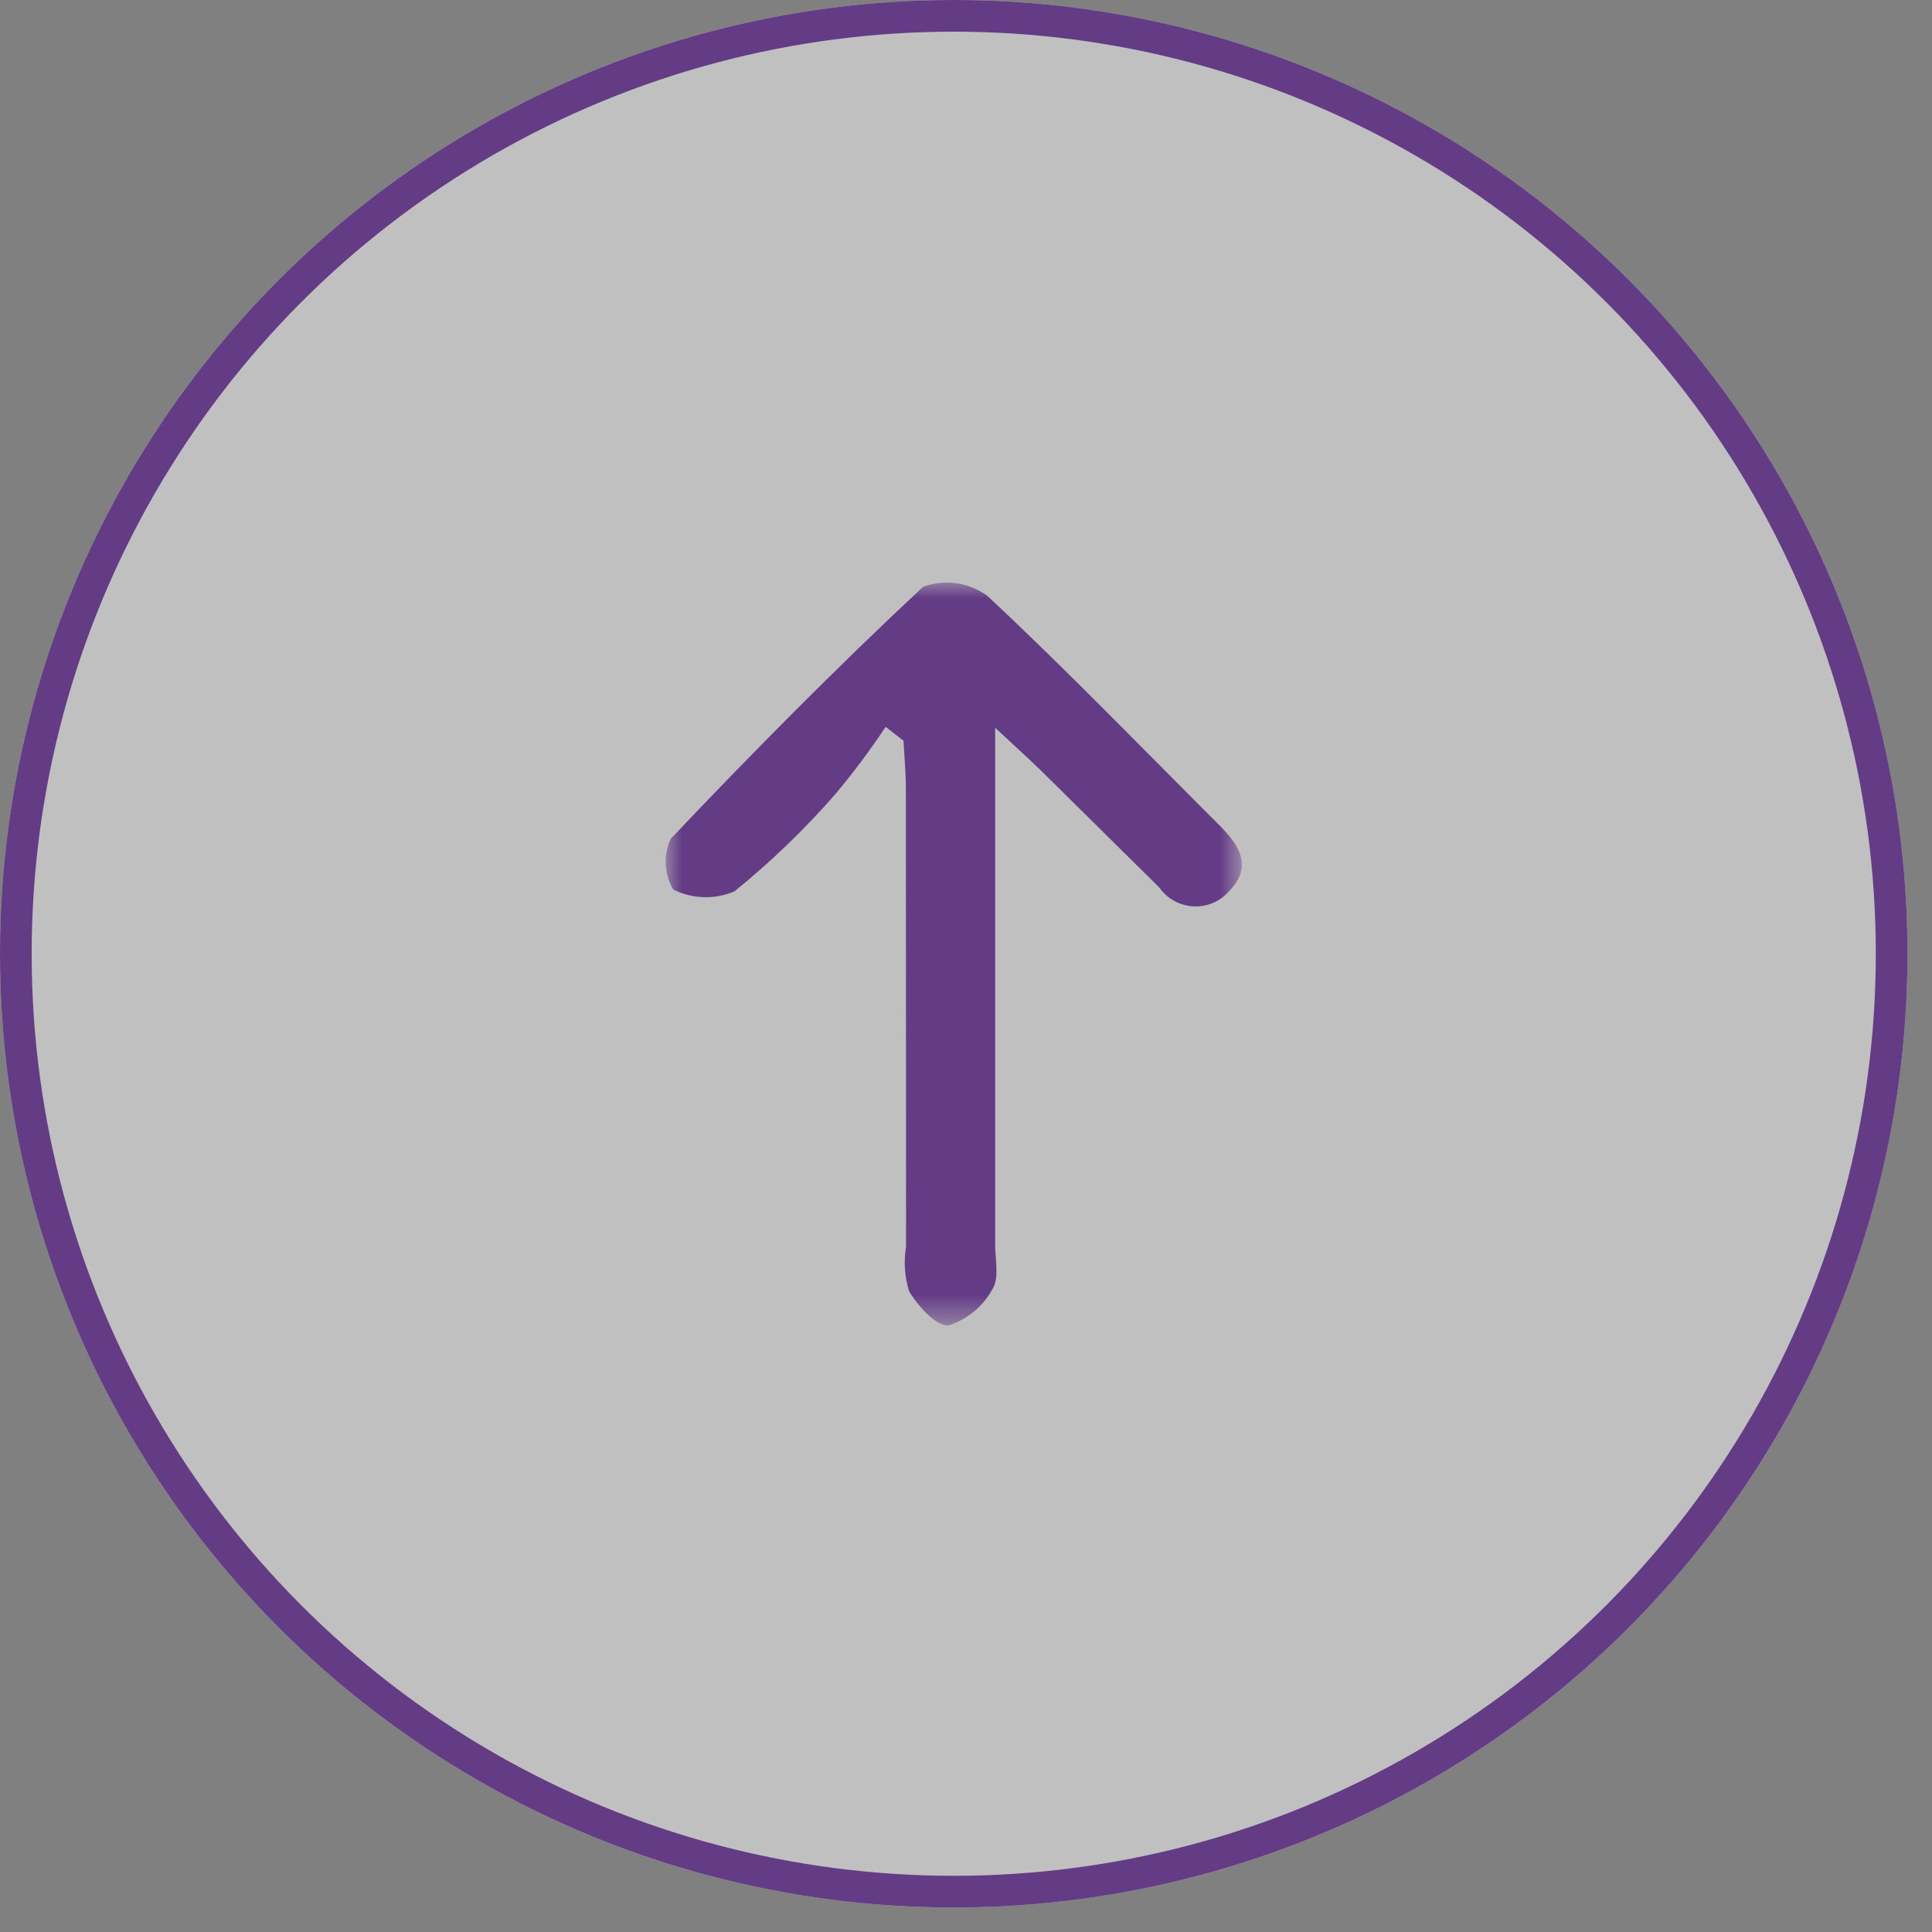
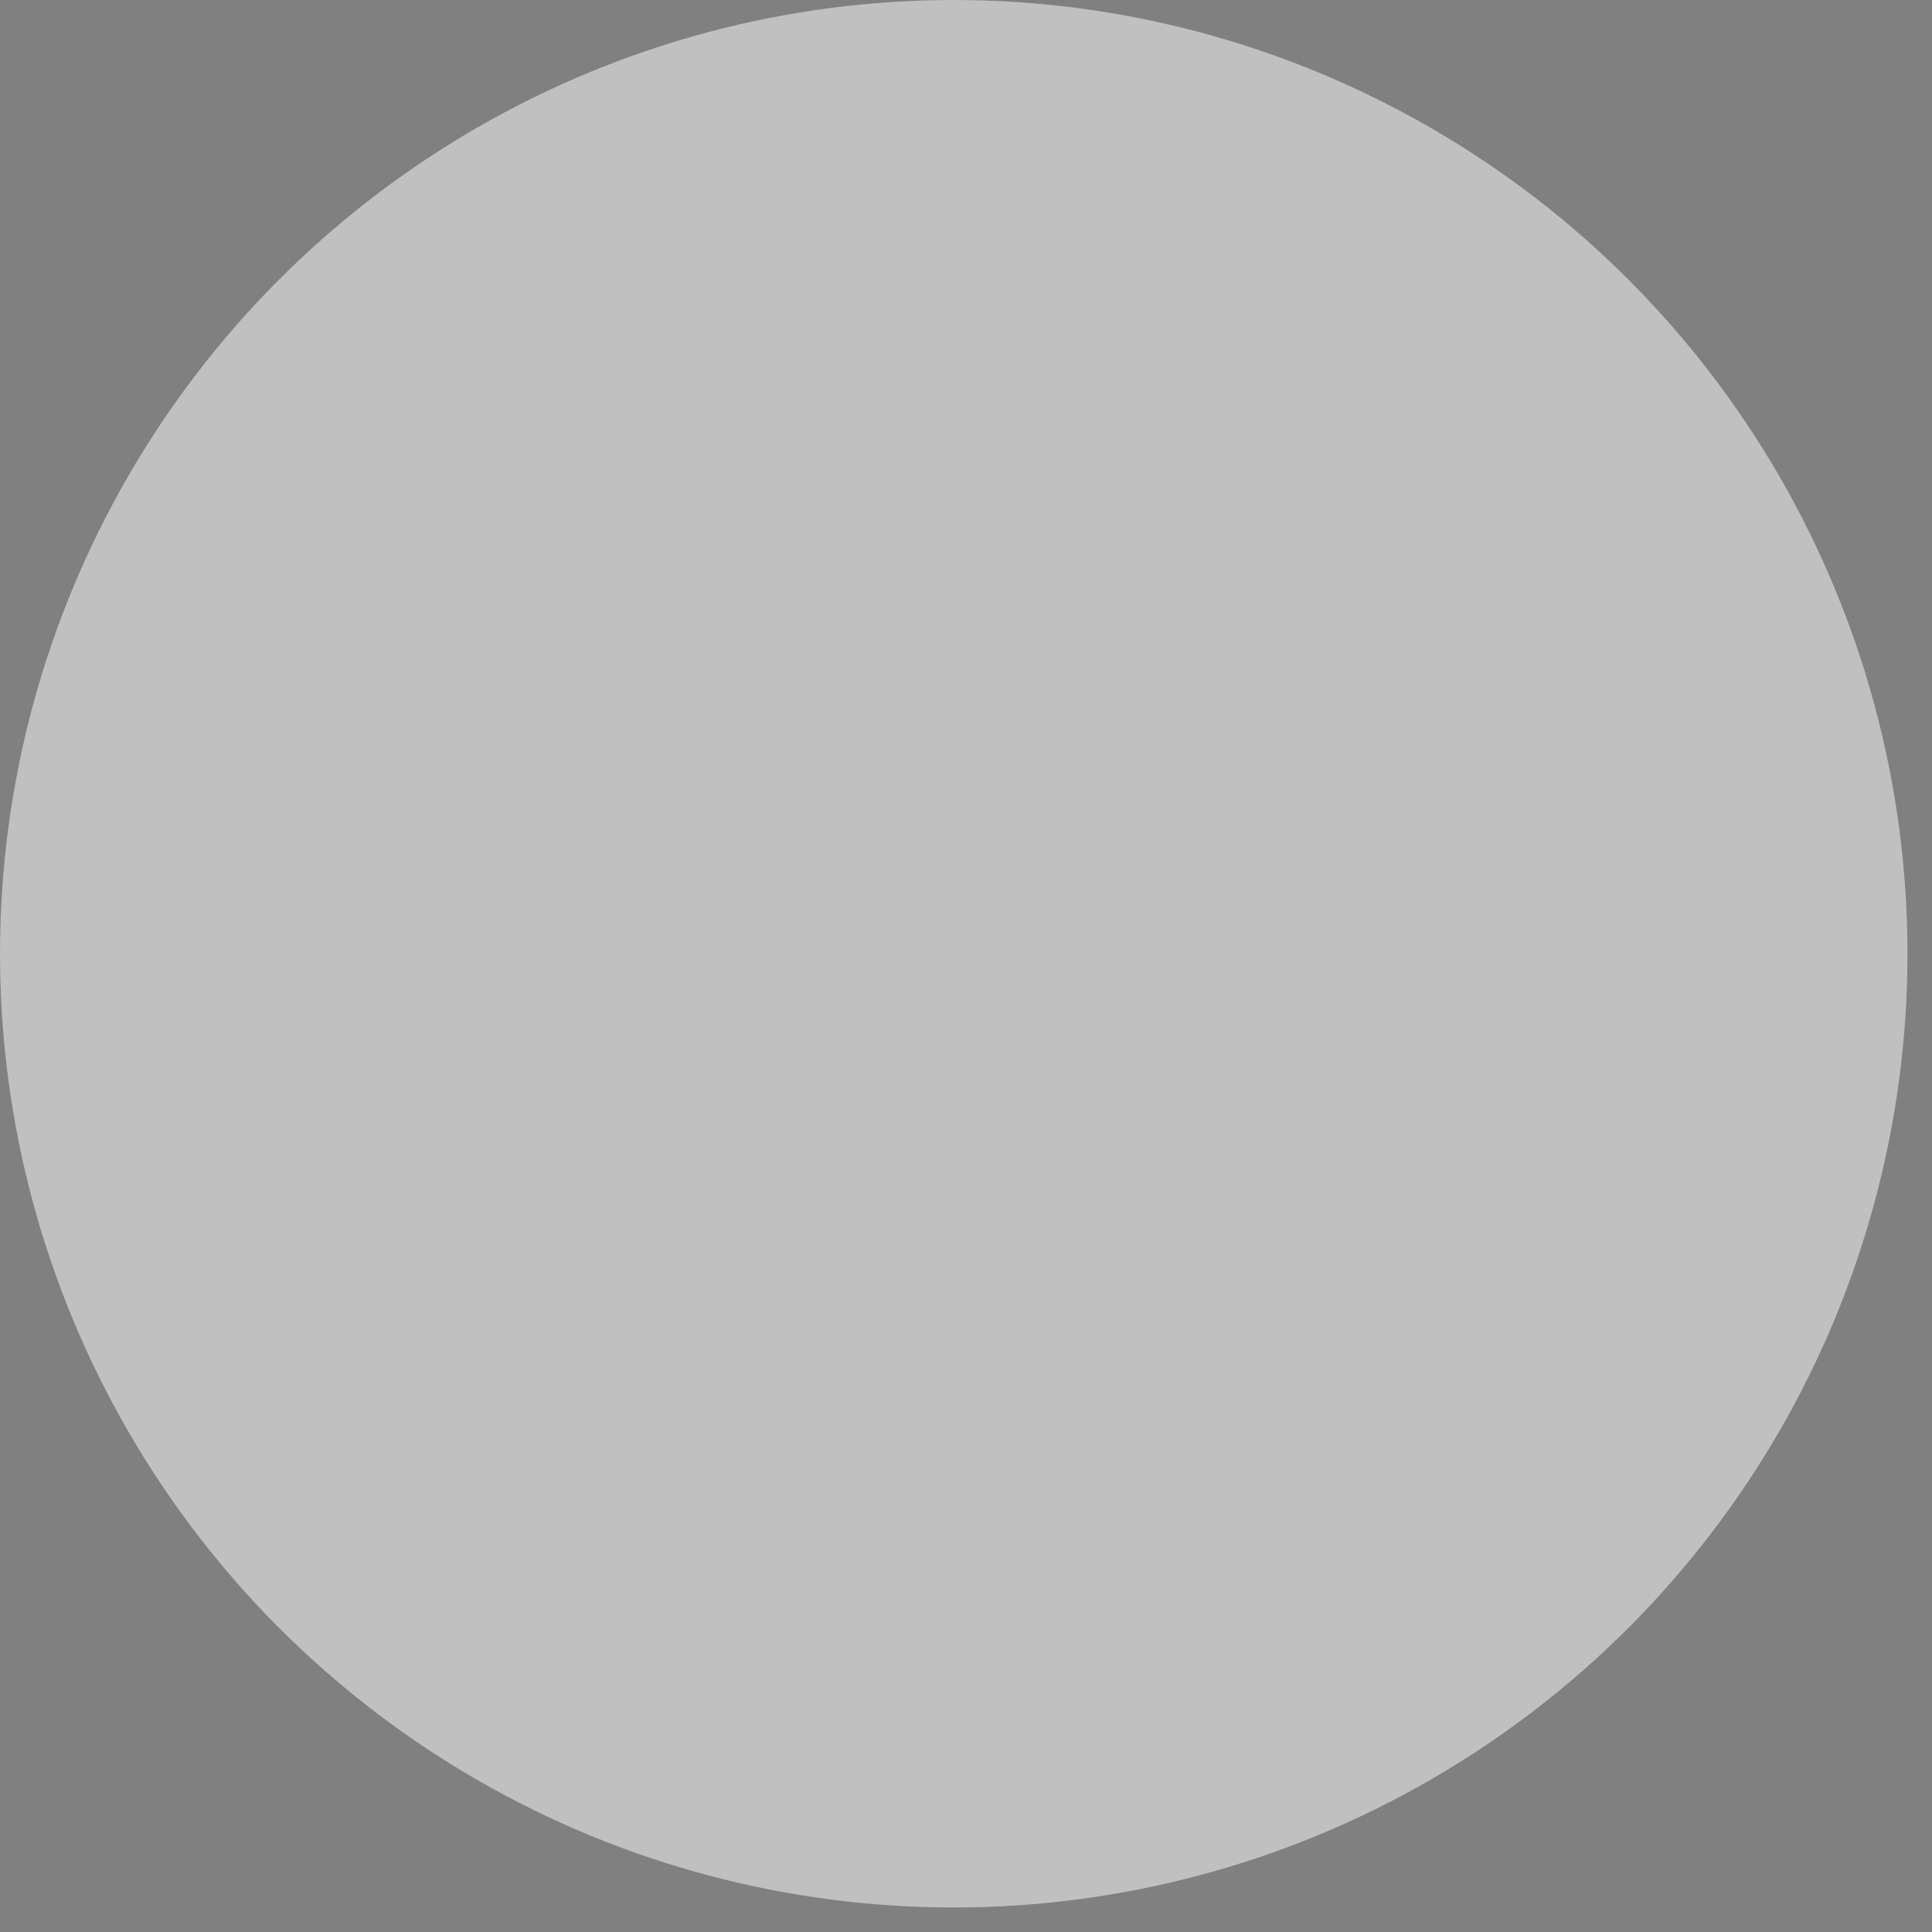
<svg xmlns="http://www.w3.org/2000/svg" xmlns:xlink="http://www.w3.org/1999/xlink" width="61px" height="61px" viewBox="0 0 61 61" version="1.1">
  <rect x="0" y="0" width="61" height="61" fill="#808080" stroke="none" />
  <title>icon-scroll-up</title>
  <defs>
    <rect id="path-1" x="0" y="0" width="18.193" height="23.472" />
  </defs>
  <g id="Page-1" stroke="none" stroke-width="1" fill="none" fill-rule="evenodd">
    <g id="icon-scroll-up" transform="translate(0, 0)">
      <g id="Group">
        <circle id="Oval" fill-opacity="0.5" fill="#FFFFFF" fill-rule="nonzero" cx="30.113" cy="30.113" r="30.113" />
-         <circle id="Oval" stroke="#643C86" cx="30.113" cy="30.113" r="29.613" />
      </g>
      <g id="Group_77-Clipped" transform="translate(21.017, 18.377)">
        <mask id="mask-2" fill="white">
          <use xlink:href="#path-1" />
        </mask>
        <g id="path-3" />
        <g id="Group_77" mask="url(#mask-2)">
          <g transform="translate(0.001, 0.017)" id="Path_39">
            <g transform="translate(-0, 0)">
-               <path d="M6.945,4.555 C6.458,5.289 5.931,5.995 5.365,6.67 C4.392,7.786 3.324,8.816 2.173,9.748 C1.552,10.014 0.844,9.994 0.239,9.692 C-0.047,9.204 -0.078,8.607 0.156,8.092 C2.741,5.368 5.383,2.694 8.127,0.133 C8.81,-0.118 9.573,-0.009 10.159,0.422 C12.671,2.768 15.059,5.244 17.494,7.674 C18.106,8.286 18.545,8.96 17.803,9.728 C17.523,10.06 17.104,10.243 16.67,10.224 C16.236,10.204 15.835,9.984 15.586,9.628 C14.344,8.401 13.103,7.174 11.861,5.947 C11.491,5.584 11.104,5.238 10.403,4.584 L10.403,6.622 C10.403,11.383 10.403,16.145 10.403,20.907 C10.403,21.383 10.538,21.962 10.318,22.307 C10.023,22.852 9.529,23.263 8.938,23.452 C8.554,23.497 7.961,22.844 7.684,22.372 C7.544,21.919 7.512,21.439 7.59,20.972 C7.586,16.158 7.584,11.343 7.584,6.528 C7.584,6.017 7.536,5.506 7.51,4.996 L6.948,4.557" id="Path" fill="#643C86" fill-rule="nonzero" />
-             </g>
+               </g>
          </g>
        </g>
      </g>
    </g>
  </g>
</svg>